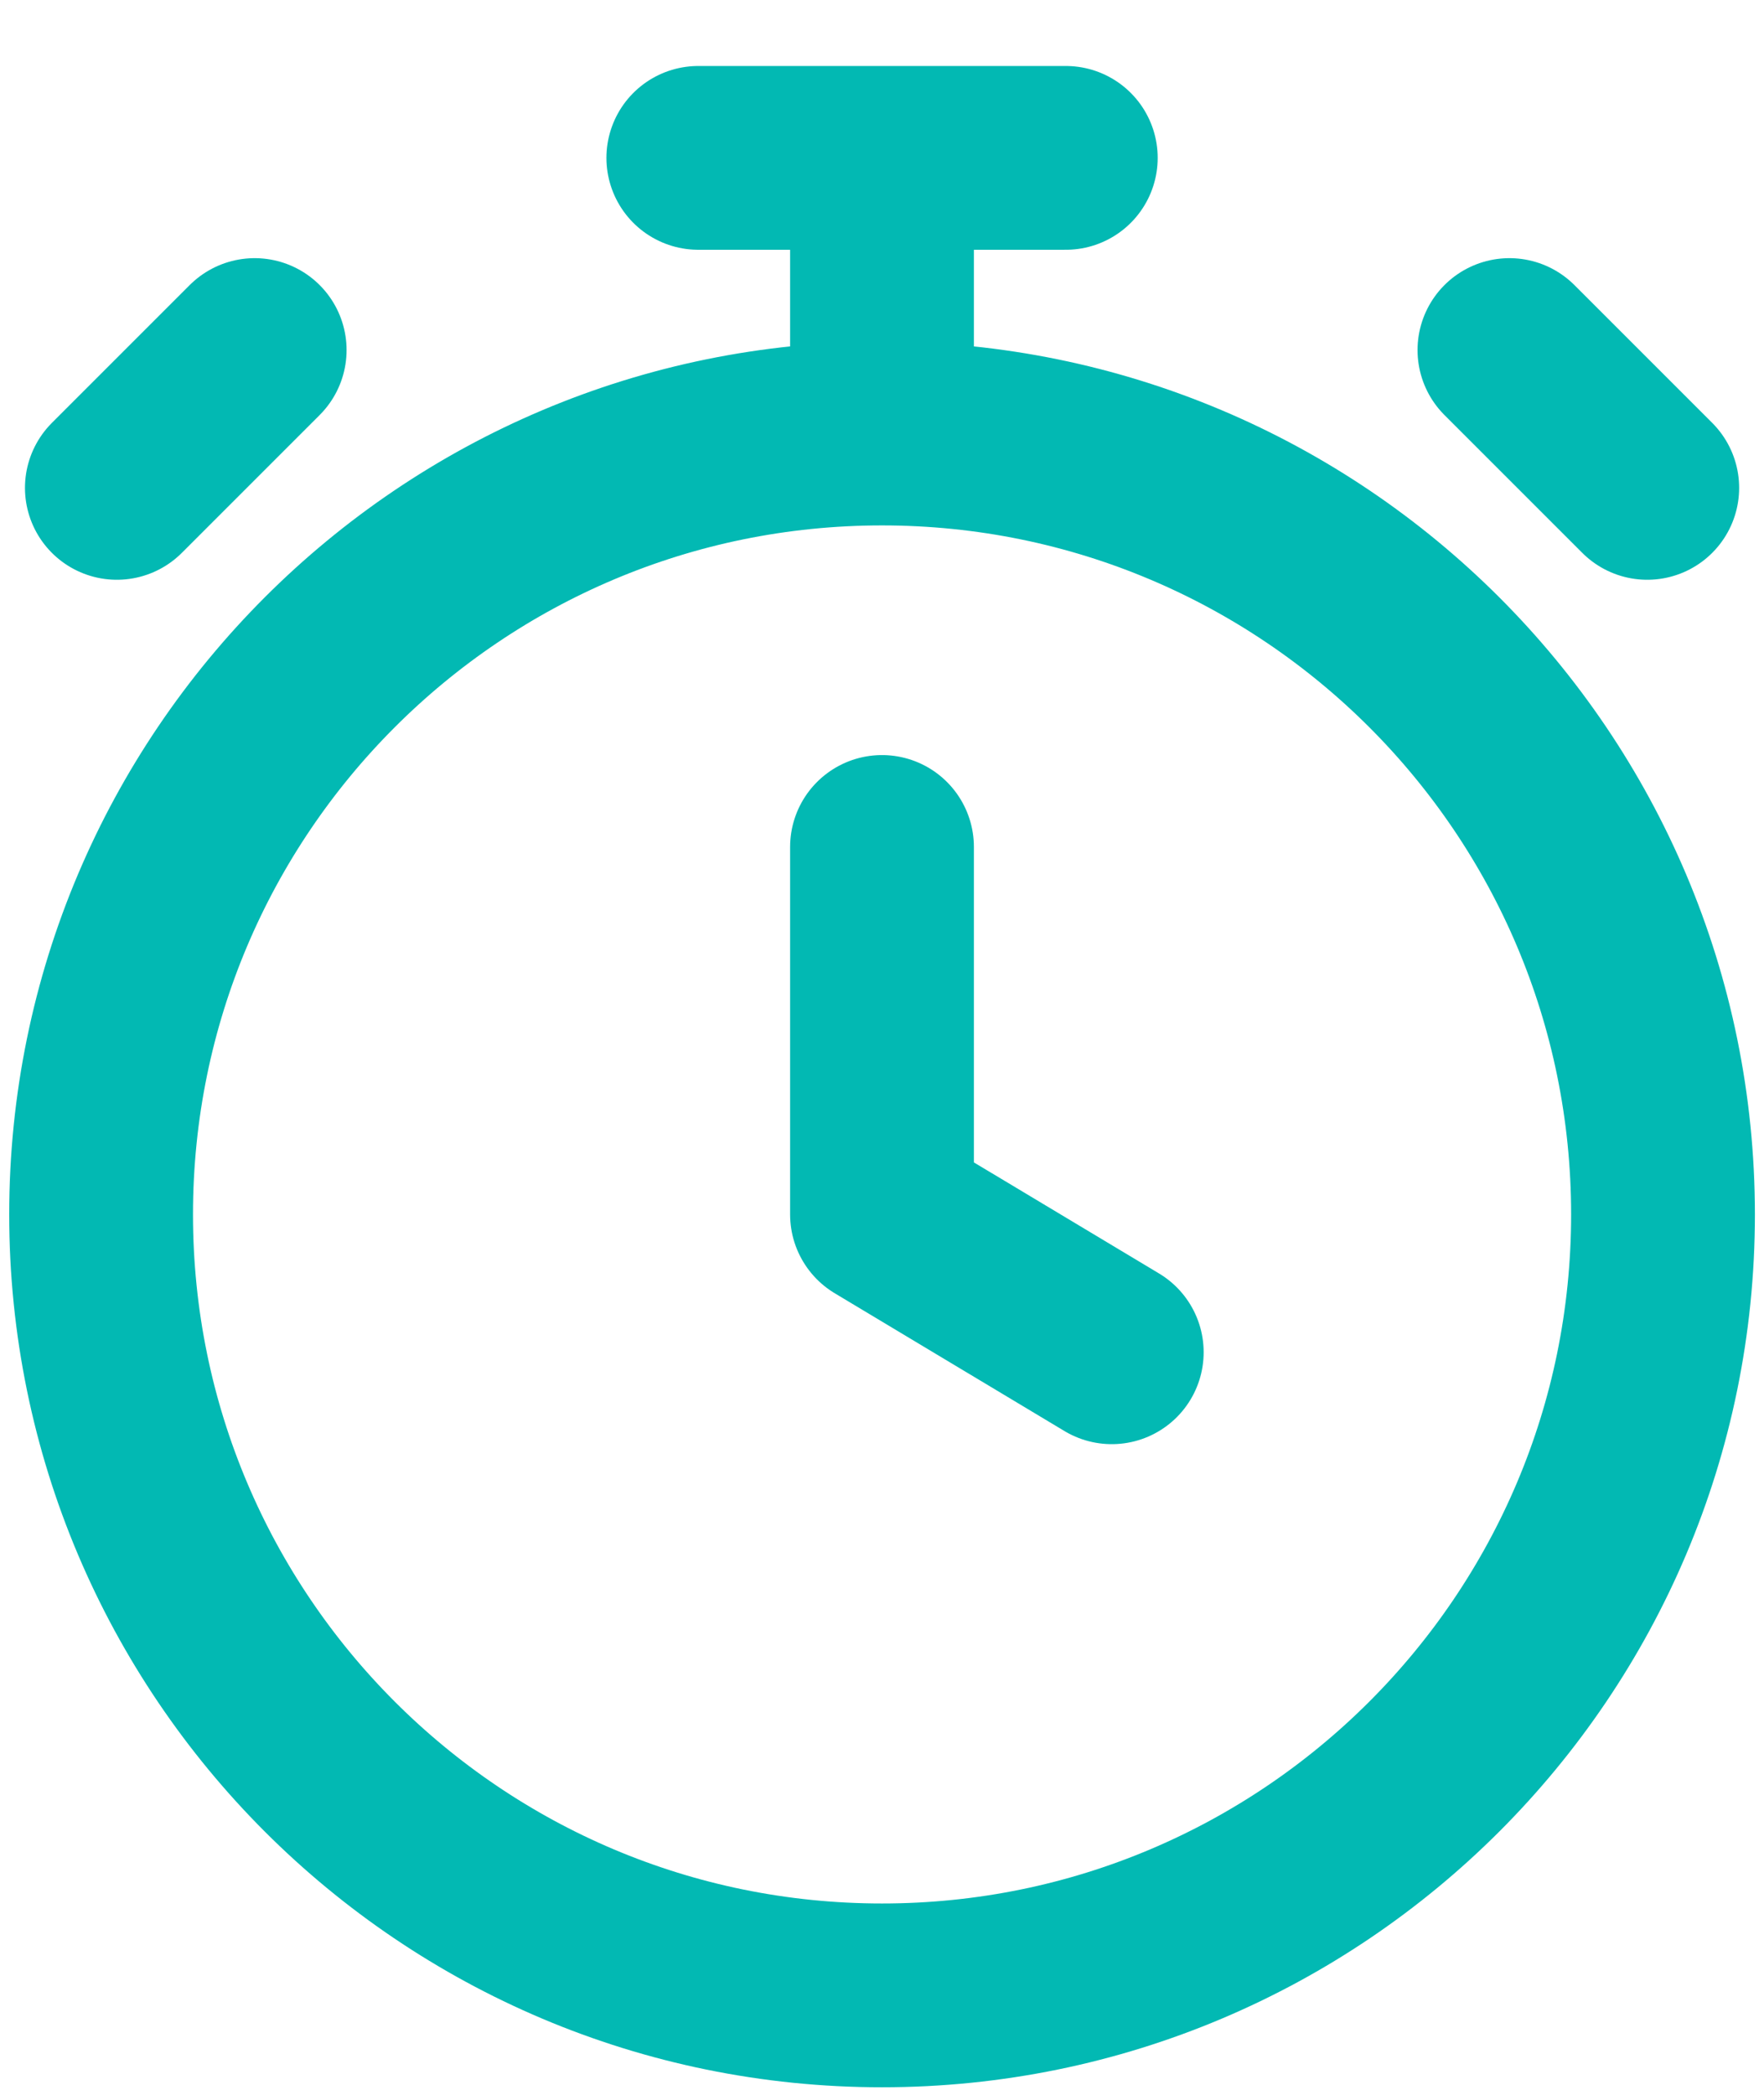
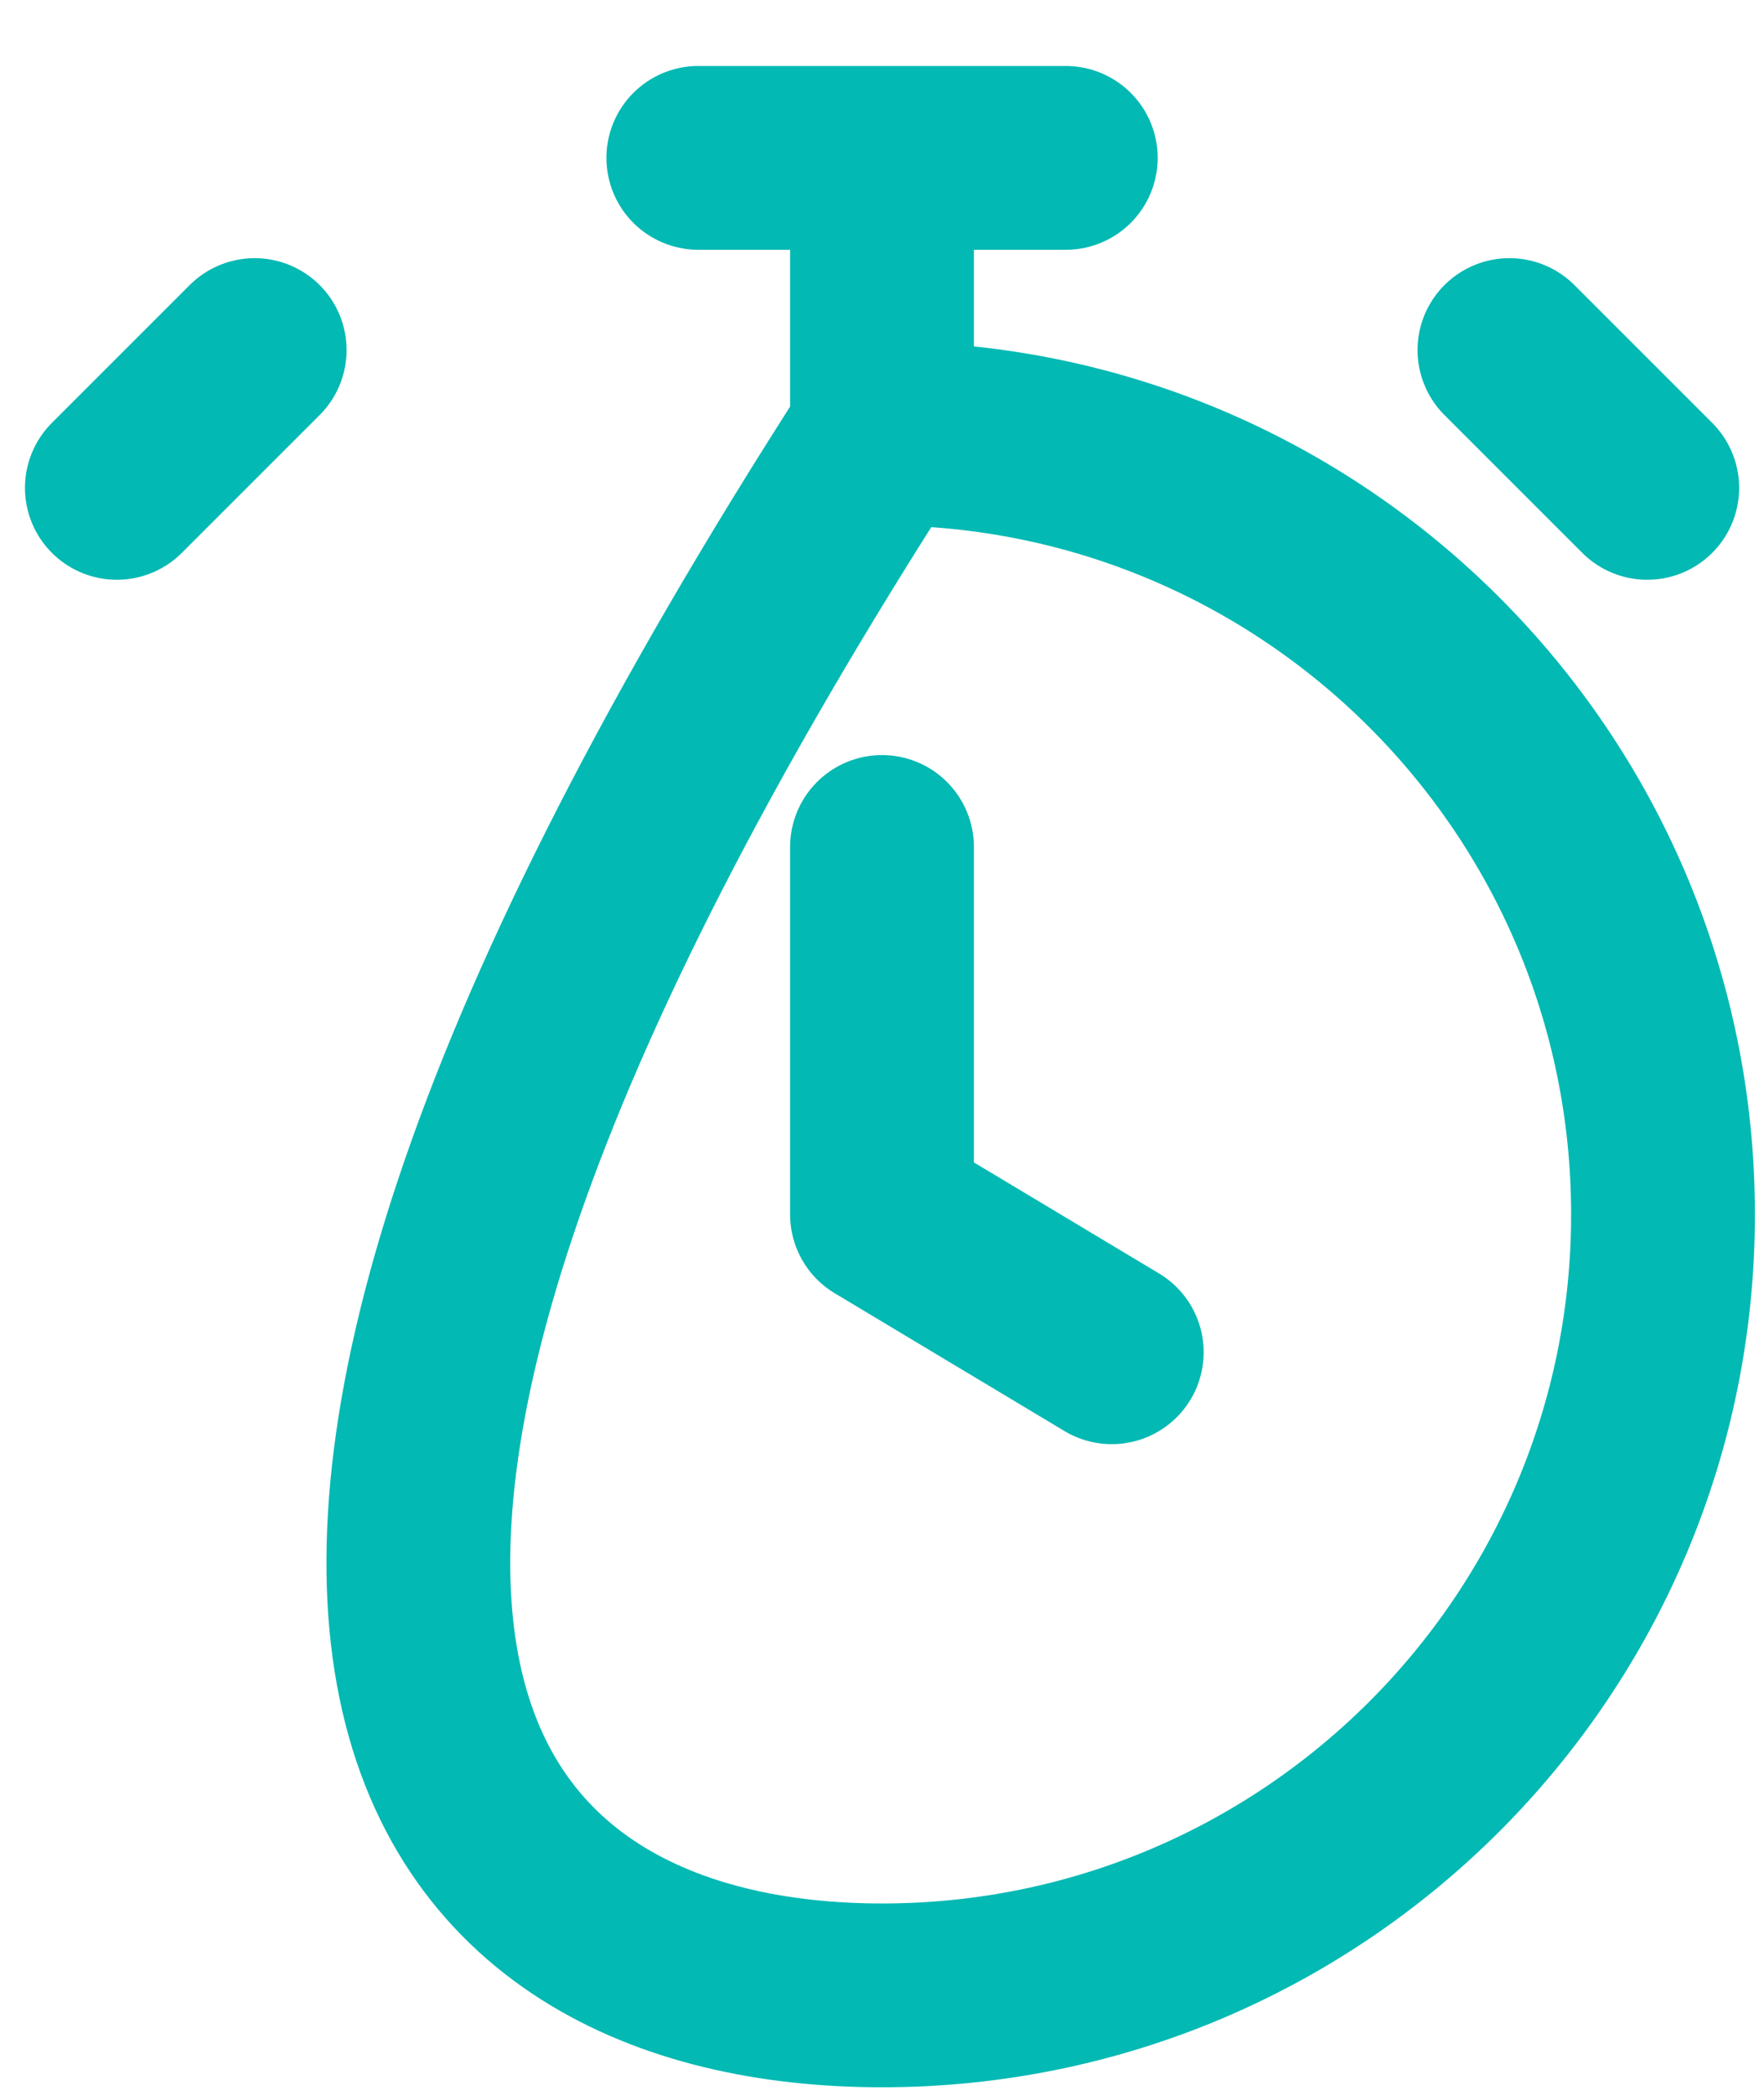
<svg xmlns="http://www.w3.org/2000/svg" width="16" height="19" viewBox="0 0 16 19" fill="none">
-   <path d="M8 7.682V11.015L10.084 12.265M8 3.932C4.088 3.932 0.917 7.103 0.917 11.015C0.917 14.927 4.088 18.098 8 18.098C11.912 18.098 15.084 14.927 15.084 11.015C15.084 7.103 11.912 3.932 8 3.932ZM8 3.932V1.432M6.334 1.432H9.667M14.941 4.425L13.691 3.175L14.316 3.8M1.06 4.425L2.31 3.175L1.685 3.8" stroke="#02B9B3" stroke-width="1.667" stroke-linecap="round" stroke-linejoin="round" />
+   <path d="M8 7.682V11.015L10.084 12.265M8 3.932C0.917 14.927 4.088 18.098 8 18.098C11.912 18.098 15.084 14.927 15.084 11.015C15.084 7.103 11.912 3.932 8 3.932ZM8 3.932V1.432M6.334 1.432H9.667M14.941 4.425L13.691 3.175L14.316 3.8M1.06 4.425L2.31 3.175L1.685 3.8" stroke="#02B9B3" stroke-width="1.667" stroke-linecap="round" stroke-linejoin="round" />
</svg>